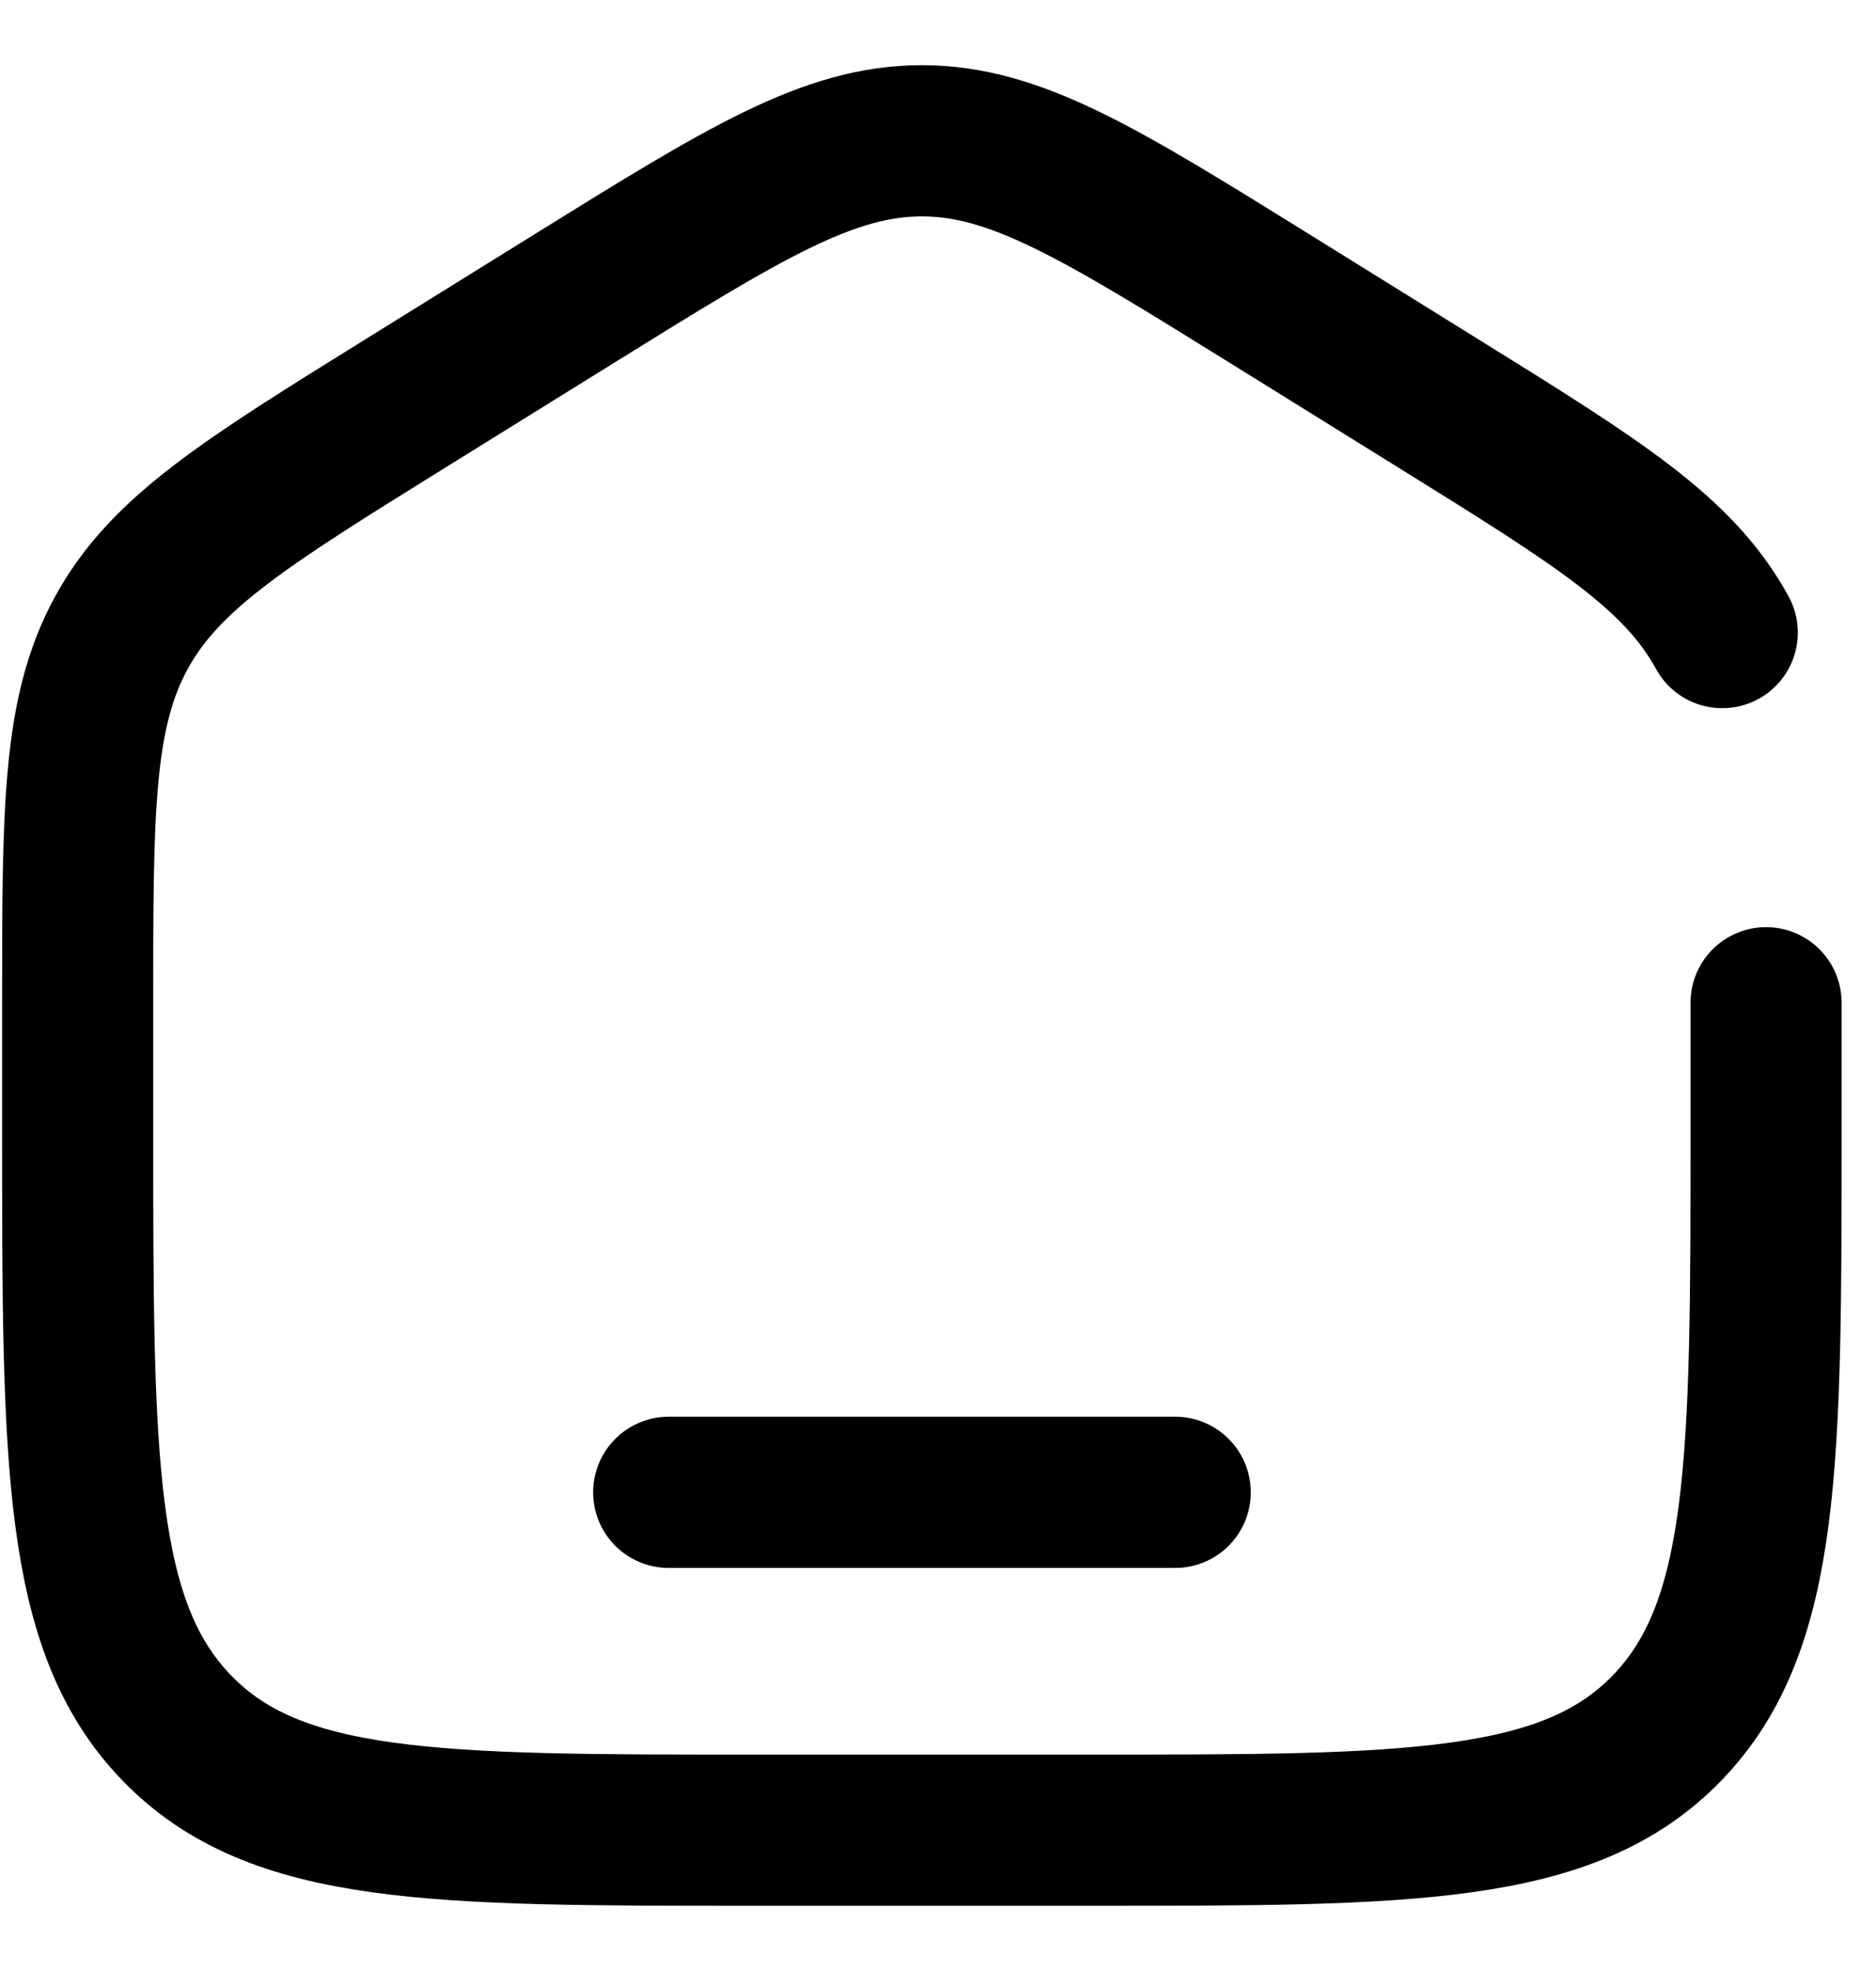
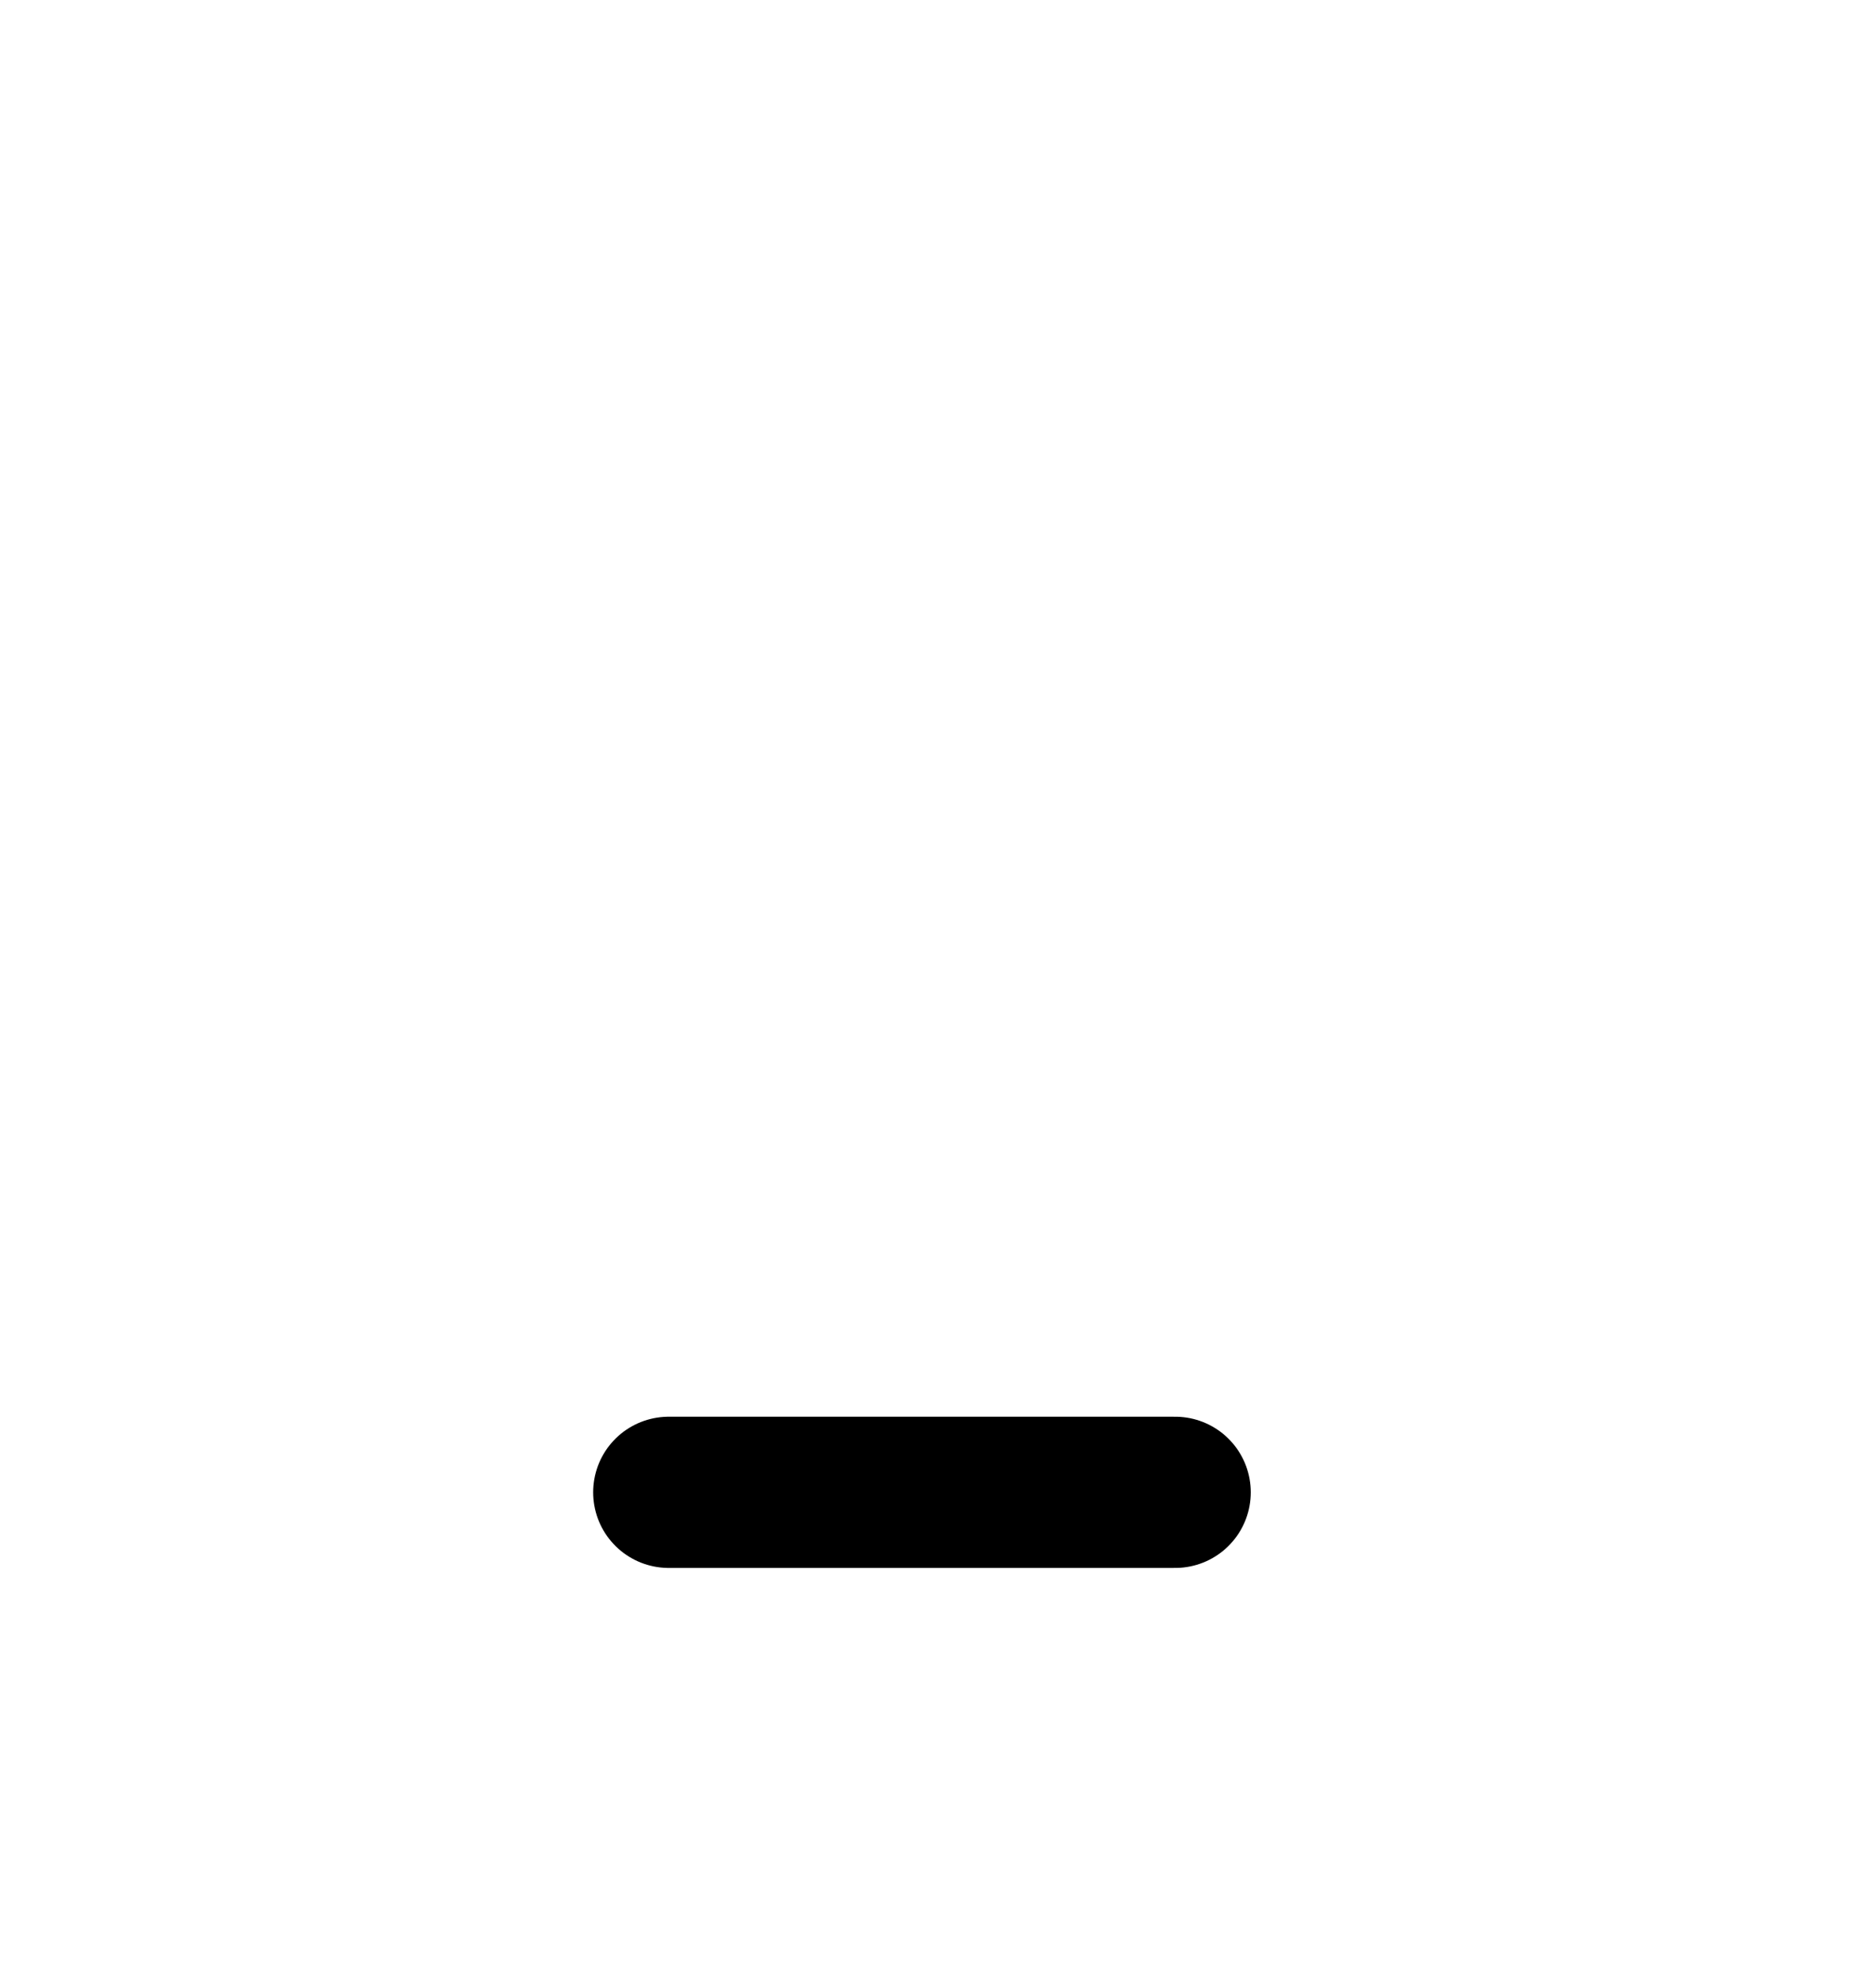
<svg xmlns="http://www.w3.org/2000/svg" width="20" height="21" viewBox="0 0 20 21" fill="none">
-   <path d="M18.828 10.684V12.053C18.828 15.563 18.828 17.319 17.774 18.409C16.719 19.5 15.022 19.5 11.628 19.5H8.028C4.634 19.5 2.937 19.5 1.883 18.409C0.828 17.319 0.828 15.563 0.828 12.053V10.684C0.828 8.624 0.828 7.594 1.295 6.74C1.763 5.887 2.616 5.357 4.324 4.297L6.124 3.18C7.929 2.06 8.831 1.5 9.828 1.5C10.825 1.5 11.728 2.06 13.533 3.18L15.332 4.297C17.04 5.357 17.894 5.887 18.361 6.74" stroke="black" stroke-width="1.611" stroke-linecap="round" />
  <path d="M12.529 15.9H7.129" stroke="black" stroke-width="1.611" stroke-linecap="round" />
</svg>